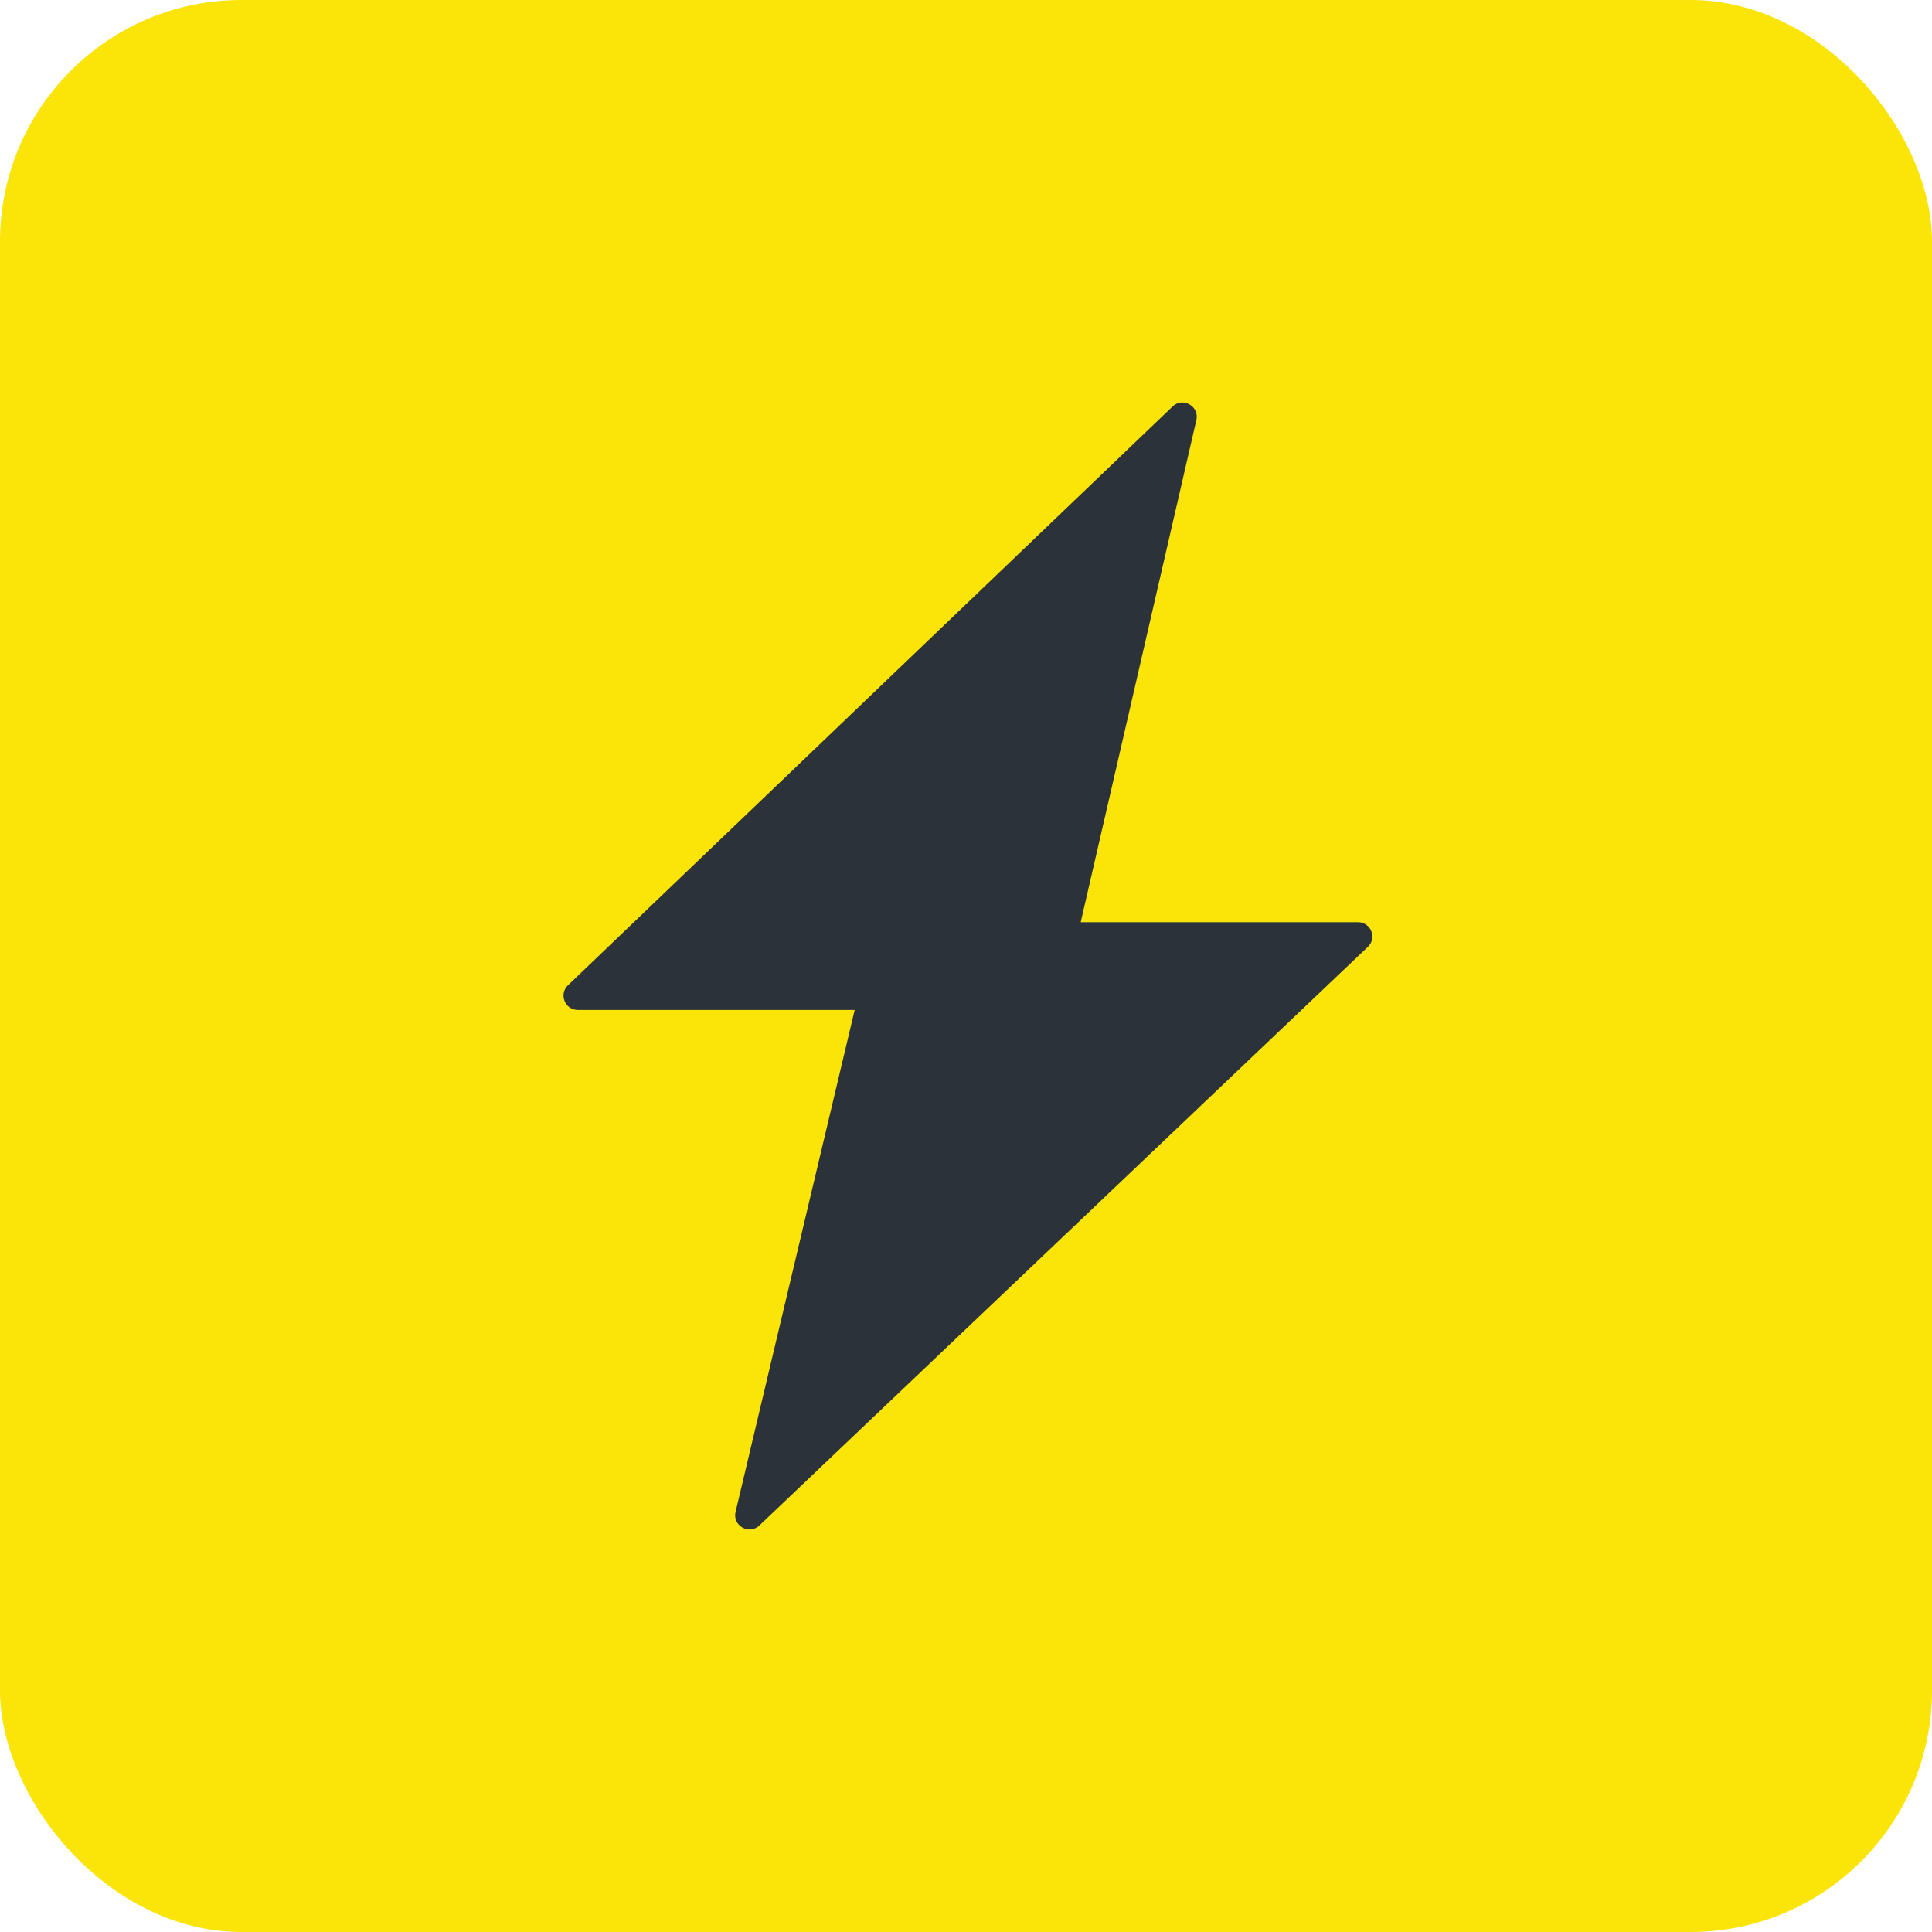
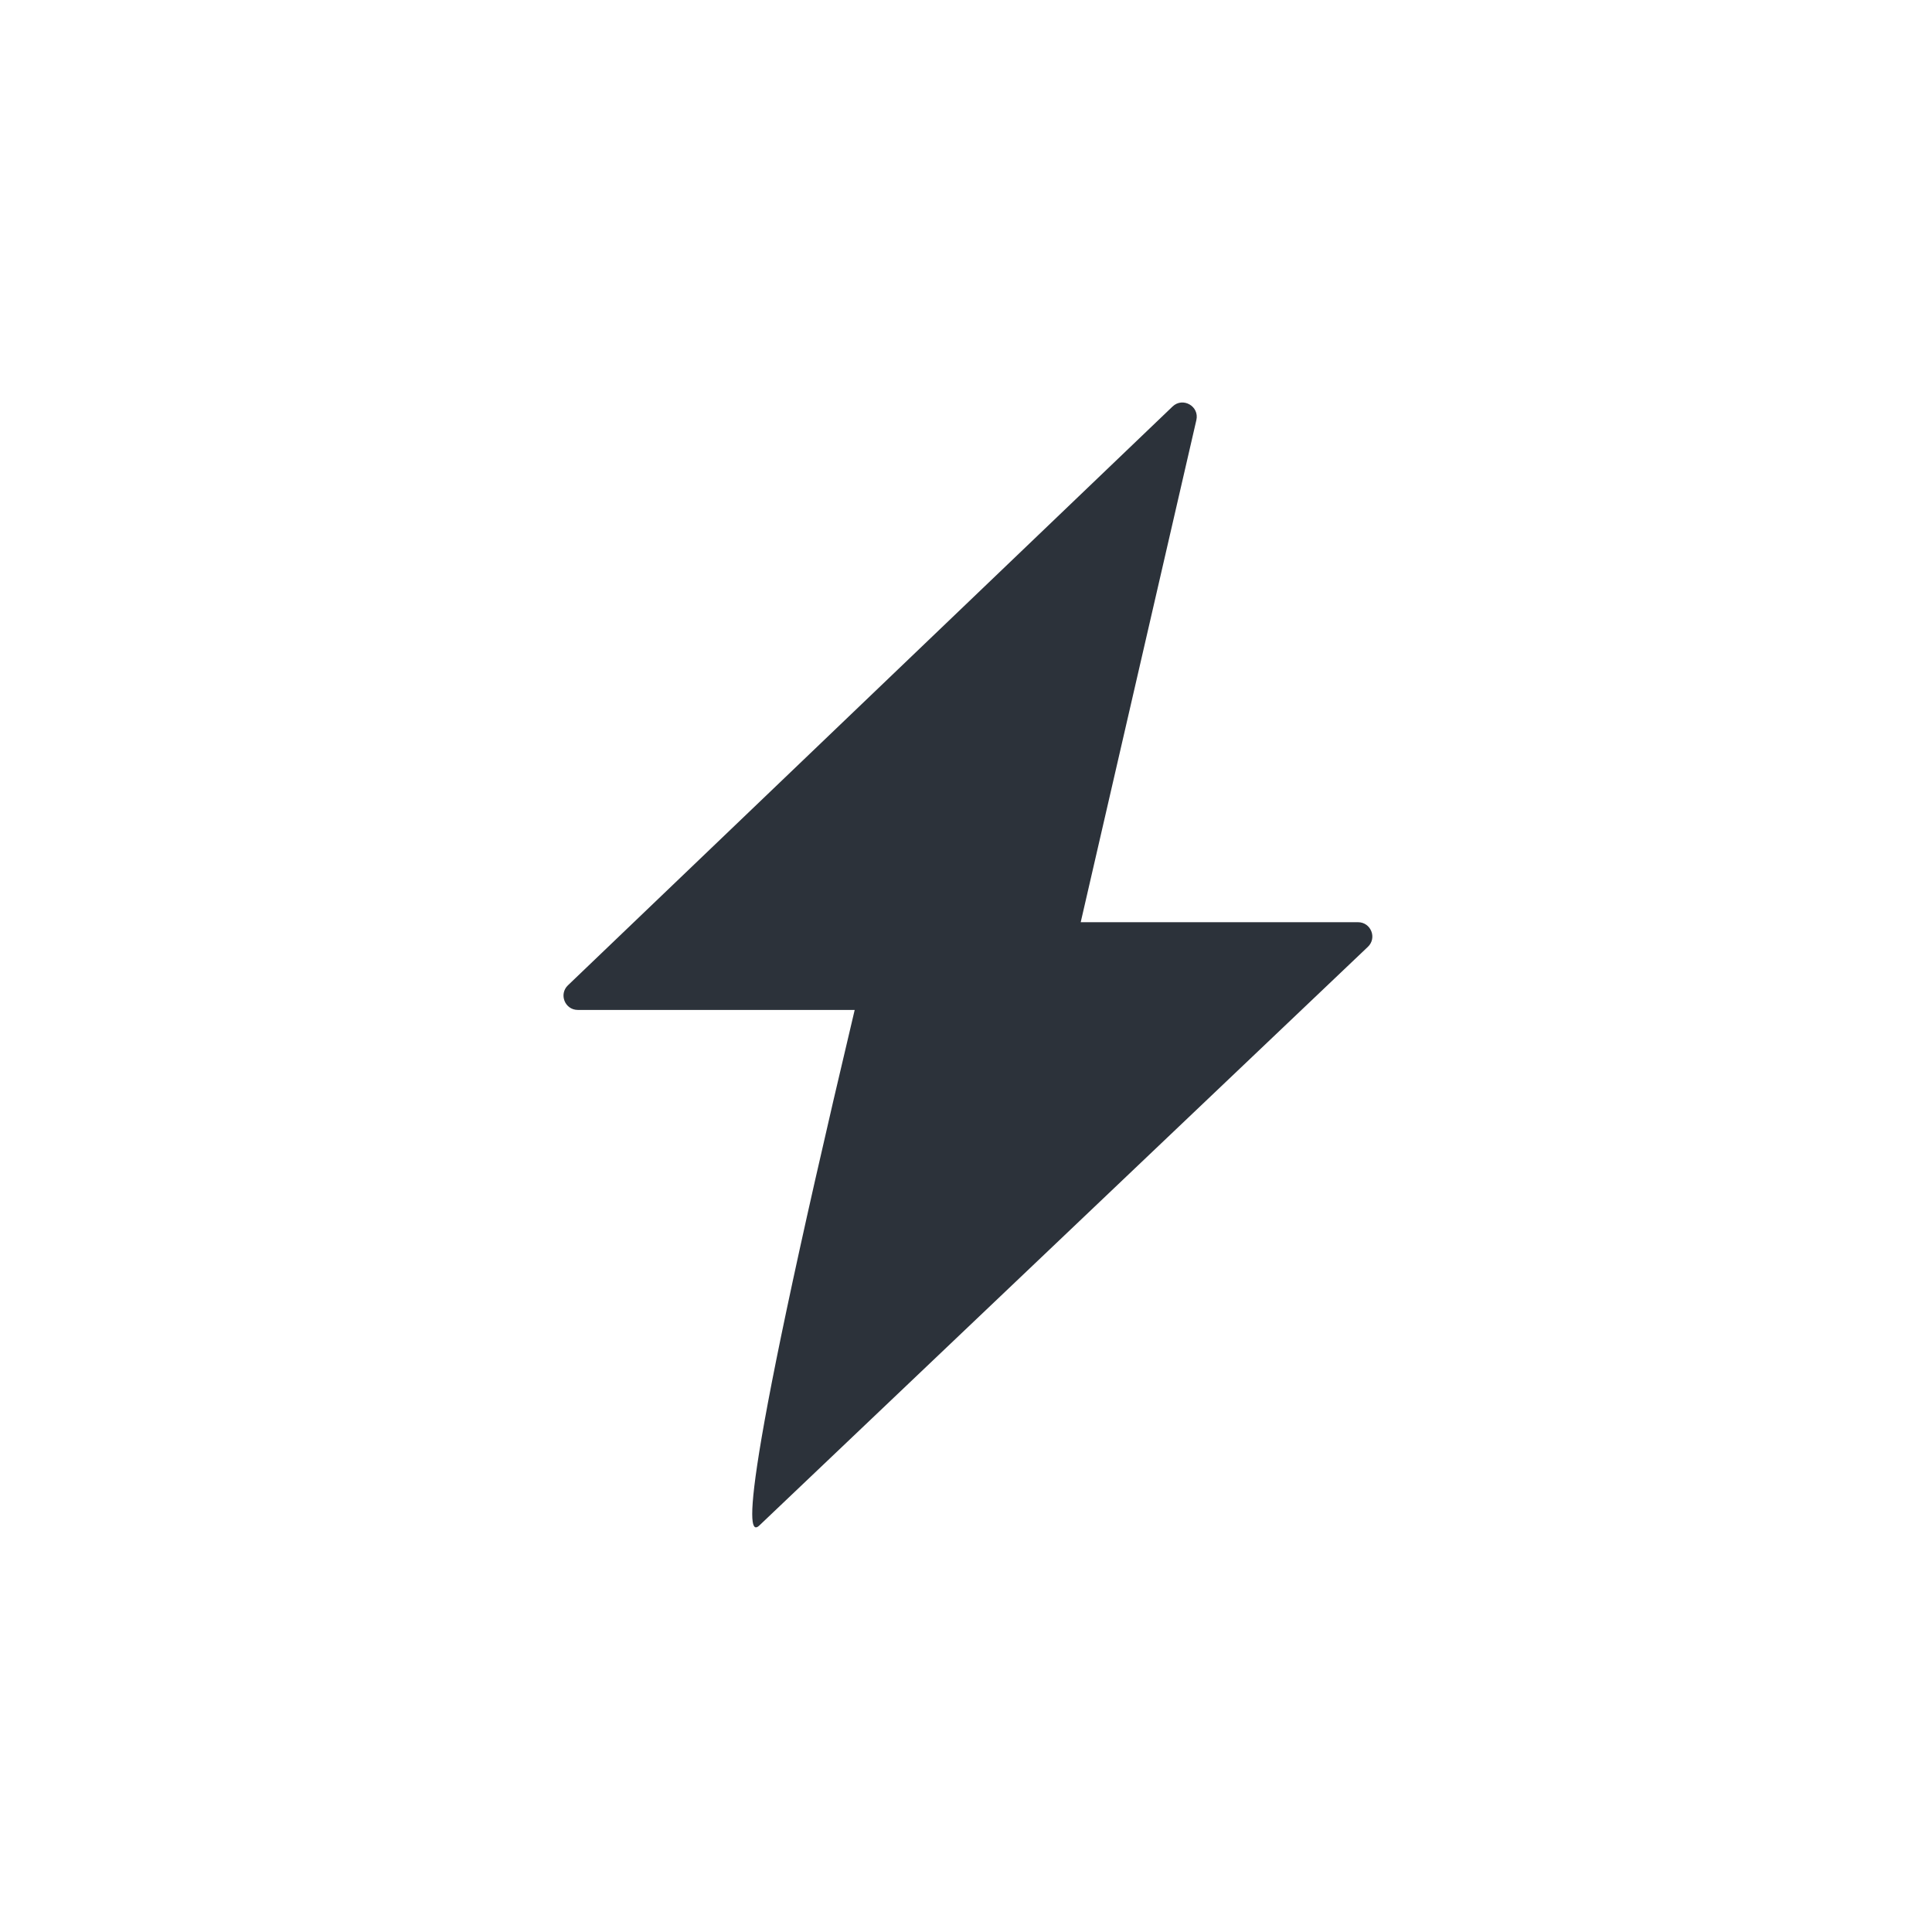
<svg xmlns="http://www.w3.org/2000/svg" width="96" height="96" viewBox="0 0 96 96" fill="none">
-   <rect width="96" height="96" rx="12" fill="#FBE408" />
-   <path d="M67.479 45.824H53.7L59.447 20.873C59.605 20.185 58.772 19.712 58.263 20.2L28.221 48.959C27.758 49.402 28.071 50.183 28.712 50.183H42.469L36.55 75.122C36.387 75.81 37.219 76.288 37.731 75.801L67.969 47.048C68.434 46.607 68.121 45.824 67.479 45.824Z" fill="#2C323A" />
+   <path d="M67.479 45.824H53.7L59.447 20.873C59.605 20.185 58.772 19.712 58.263 20.2L28.221 48.959C27.758 49.402 28.071 50.183 28.712 50.183H42.469C36.387 75.81 37.219 76.288 37.731 75.801L67.969 47.048C68.434 46.607 68.121 45.824 67.479 45.824Z" fill="#2C323A" />
</svg>